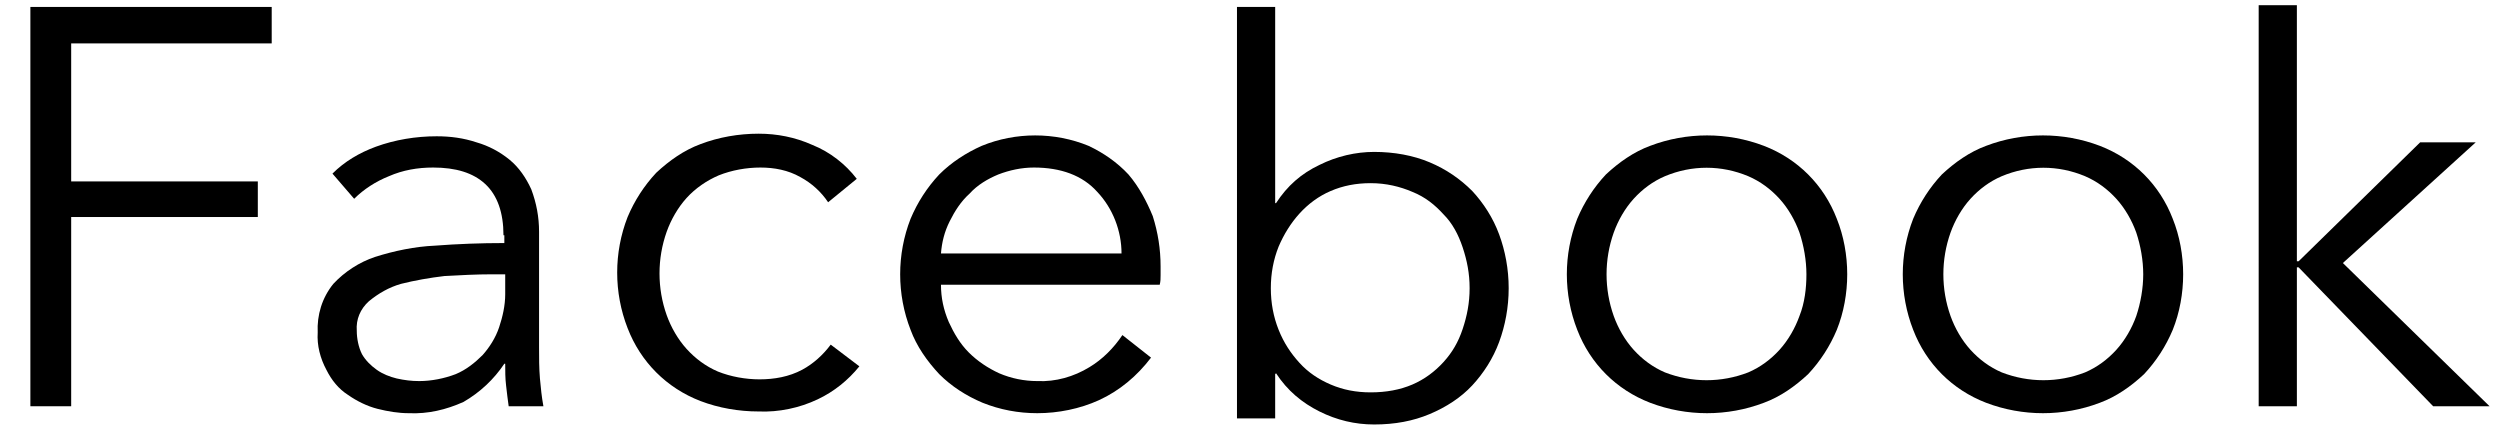
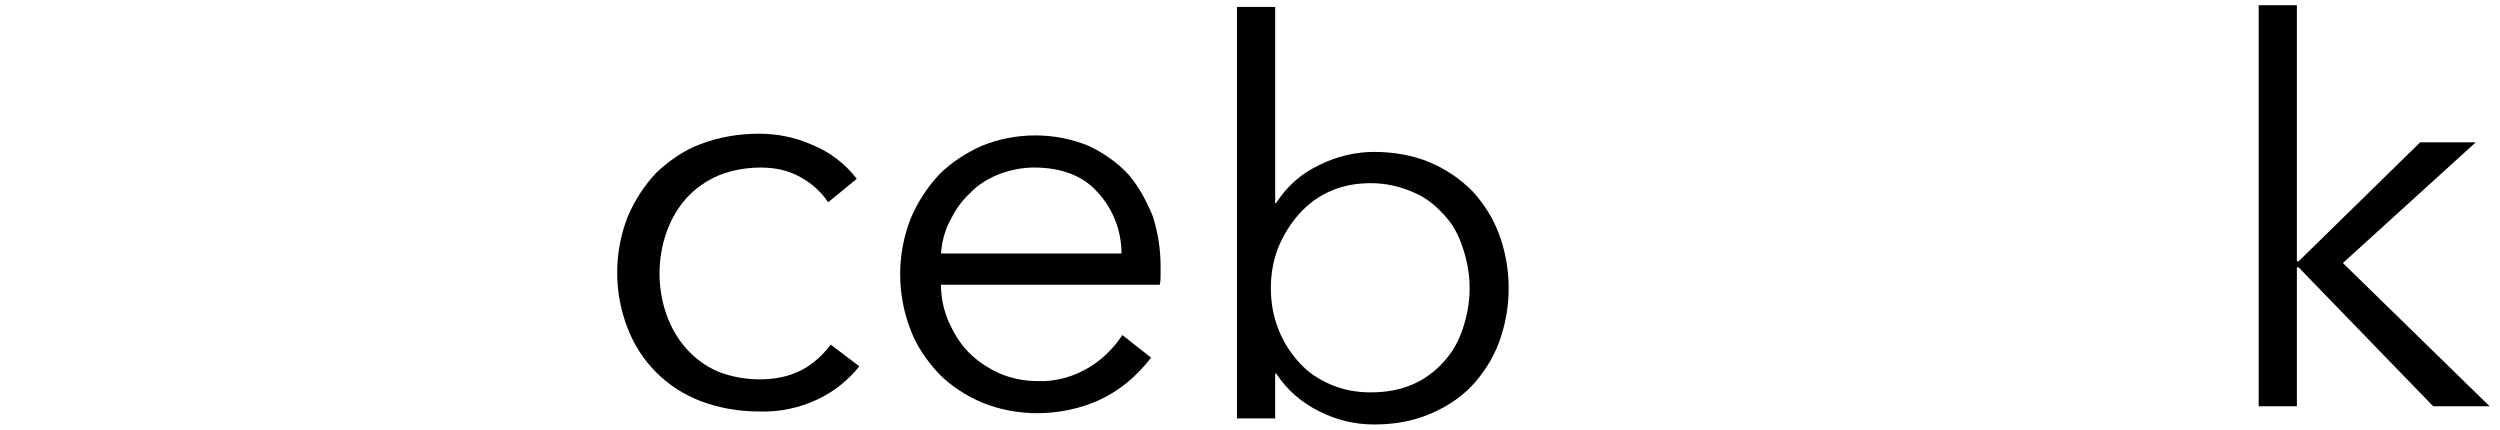
<svg xmlns="http://www.w3.org/2000/svg" version="1.1" id="レイヤー_1" x="0px" y="0px" viewBox="0 0 288 49.5" style="enable-background:new 0 0 288 49.5;" xml:space="preserve">
  <style type="text/css">
	.st0{fill:none;}
	.st1{enable-background:new    ;}
</style>
-   <path class="st0" d="M-3822.3-230.5h4788v11443.3h-4788V-230.5z" />
+   <path class="st0" d="M-3822.3-230.5h4788v11443.3V-230.5z" />
  <g class="st1">
-     <path d="M8.2,46.8H3.5v-46h27.8V5H8.2v15.9h21.5V25H8.2L8.2,46.8z" />
-     <path d="M58,27.1c0-2.6-0.7-4.6-2.1-5.9s-3.4-1.9-6-1.9c-1.8,0-3.5,0.3-5.1,1c-1.5,0.6-2.9,1.5-4,2.6L38.3,20   c1.4-1.4,3.1-2.4,5-3.1c2.2-0.8,4.6-1.2,7-1.2c1.6,0,3.1,0.2,4.6,0.7c1.4,0.4,2.7,1.1,3.8,2s1.9,2.1,2.5,3.4   c0.6,1.6,0.9,3.2,0.9,4.9V40c0,1.2,0,2.4,0.1,3.6c0.1,1.1,0.2,2.1,0.4,3.2h-4c-0.1-0.7-0.2-1.5-0.3-2.4c-0.1-0.8-0.1-1.7-0.1-2.5   h-0.1c-1.2,1.8-2.8,3.3-4.7,4.4c-2,0.9-4.1,1.4-6.3,1.3c-1.2,0-2.4-0.2-3.6-0.5s-2.4-0.9-3.4-1.6c-1.1-0.7-1.9-1.7-2.5-2.9   c-0.7-1.3-1.1-2.8-1-4.3c-0.1-2,0.5-4,1.8-5.6c1.3-1.4,3-2.5,4.8-3.1c2.2-0.7,4.6-1.2,6.9-1.3c2.6-0.2,5.3-0.3,8-0.3v-0.9L58,27.1z    M56.7,31.6c-1.8,0-3.7,0.1-5.5,0.2c-1.7,0.2-3.4,0.5-5,0.9c-1.4,0.4-2.6,1.1-3.7,2c-1,0.9-1.5,2.1-1.4,3.4c0,0.9,0.2,1.9,0.6,2.7   c0.4,0.7,1,1.3,1.7,1.8s1.5,0.8,2.3,1c0.9,0.2,1.7,0.3,2.6,0.3c1.4,0,2.9-0.3,4.2-0.8c1.2-0.5,2.2-1.3,3.1-2.2   c0.8-0.9,1.5-2,1.9-3.2s0.7-2.5,0.7-3.8v-2.3L56.7,31.6z" />
    <path d="M95.4,23.3c-0.8-1.2-1.9-2.2-3.2-2.9c-1.4-0.8-3-1.1-4.6-1.1s-3.3,0.3-4.8,0.9c-1.4,0.6-2.7,1.5-3.7,2.6s-1.8,2.5-2.3,3.9   c-1.1,3.1-1.1,6.5,0,9.6c0.5,1.4,1.3,2.8,2.3,3.9s2.2,2,3.6,2.6c1.5,0.6,3.2,0.9,4.8,0.9c1.7,0,3.4-0.3,4.9-1.1   c1.3-0.7,2.4-1.7,3.3-2.9l3.3,2.5c-1.3,1.6-2.9,2.9-4.8,3.8c-2.1,1-4.5,1.5-6.8,1.4c-2.3,0-4.6-0.4-6.7-1.2   c-3.9-1.5-6.9-4.5-8.4-8.4c-1.6-4.1-1.6-8.7,0-12.8c0.8-1.9,1.9-3.6,3.3-5.1c1.5-1.4,3.2-2.6,5.1-3.3c2.1-0.8,4.4-1.2,6.7-1.2   c2.1,0,4.2,0.4,6.2,1.3c2,0.8,3.8,2.2,5.1,3.9L95.4,23.3z" />
    <path d="M133.7,30.7v1c0,0.4,0,0.7-0.1,1.1h-25.2c0,1.5,0.3,2.9,0.9,4.3c0.6,1.3,1.3,2.5,2.3,3.5s2.2,1.8,3.5,2.4   c1.4,0.6,2.9,0.9,4.4,0.9c2.1,0.1,4.2-0.5,6-1.6c1.5-0.9,2.8-2.2,3.8-3.7l3.3,2.6c-1.6,2.1-3.6,3.8-6,4.9c-2.2,1-4.7,1.5-7.1,1.5   c-2.2,0-4.3-0.4-6.3-1.2c-1.9-0.8-3.6-1.9-5-3.3c-1.4-1.5-2.6-3.2-3.3-5.1c-1.6-4.1-1.6-8.7,0-12.8c0.8-1.9,1.9-3.6,3.3-5.1   c1.4-1.4,3.1-2.5,4.9-3.3c3.9-1.6,8.4-1.6,12.3,0c1.7,0.8,3.3,1.9,4.6,3.3c1.2,1.4,2.1,3.1,2.8,4.8   C133.4,26.8,133.7,28.7,133.7,30.7L133.7,30.7z M129.2,29.2c0-2.6-1-5.2-2.8-7.1c-1.7-1.9-4.2-2.8-7.3-2.8c-1.4,0-2.8,0.3-4.1,0.8   c-1.2,0.5-2.4,1.2-3.3,2.2c-1,0.9-1.7,2-2.3,3.2s-0.9,2.4-1,3.7L129.2,29.2z" />
-     <path d="M212.8,31.6c0,2.2-0.4,4.4-1.2,6.4c-0.8,1.9-1.9,3.6-3.3,5.1c-1.5,1.4-3.2,2.6-5.1,3.3c-4.2,1.6-8.9,1.6-13.1,0   c-3.9-1.5-6.9-4.5-8.4-8.4c-1.6-4.1-1.6-8.7,0-12.8c0.8-1.9,1.9-3.6,3.3-5.1c1.5-1.4,3.2-2.6,5.1-3.3c4.2-1.6,8.9-1.6,13.1,0   c3.9,1.5,6.9,4.5,8.4,8.4C212.4,27.2,212.8,29.4,212.8,31.6z M208.1,31.6c0-1.6-0.3-3.3-0.8-4.8c-0.5-1.4-1.3-2.8-2.3-3.9   s-2.2-2-3.6-2.6c-3.1-1.3-6.5-1.3-9.6,0c-1.4,0.6-2.6,1.5-3.6,2.6s-1.8,2.5-2.3,3.9c-1.1,3.1-1.1,6.5,0,9.6   c0.5,1.4,1.3,2.8,2.3,3.9s2.2,2,3.6,2.6c3.1,1.2,6.5,1.2,9.6,0c1.4-0.6,2.6-1.5,3.6-2.6s1.8-2.5,2.3-3.9   C207.9,34.9,208.1,33.2,208.1,31.6z" />
-     <path d="M251.5,31.6c0,2.2-0.4,4.4-1.2,6.4c-0.8,1.9-1.9,3.6-3.3,5.1c-1.5,1.4-3.2,2.6-5.1,3.3c-4.2,1.6-8.9,1.6-13.1,0   c-3.9-1.5-6.9-4.5-8.4-8.4c-1.6-4.1-1.6-8.7,0-12.8c0.8-1.9,1.9-3.6,3.3-5.1c1.5-1.4,3.2-2.6,5.1-3.3c4.2-1.6,8.9-1.6,13.1,0   c3.9,1.5,6.9,4.5,8.4,8.4C251.1,27.2,251.5,29.4,251.5,31.6z M246.9,31.6c0-1.6-0.3-3.3-0.8-4.8c-0.5-1.4-1.3-2.8-2.3-3.9   s-2.2-2-3.6-2.6c-3.1-1.3-6.5-1.3-9.6,0c-1.4,0.6-2.6,1.5-3.6,2.6s-1.8,2.5-2.3,3.9c-1.1,3.1-1.1,6.5,0,9.6   c0.5,1.4,1.3,2.8,2.3,3.9s2.2,2,3.6,2.6c3.1,1.2,6.5,1.2,9.6,0c1.4-0.6,2.6-1.5,3.6-2.6s1.8-2.5,2.3-3.9   C246.6,34.9,246.9,33.2,246.9,31.6z" />
    <path d="M264.6,30.1h0.2l14-13.7h6.4l-15.3,13.9l16.9,16.5h-6.5l-15.5-16h-0.2v16h-4.4V0.6h4.4V30.1z" />
    <path d="M146.9,43.1v5.1h-4.4V0.8h4.4v22.6h0.1c1.3-2,2.9-3.4,5-4.4c2-1,4.2-1.5,6.3-1.5c2.3,0,4.5,0.4,6.4,1.2s3.5,1.9,4.9,3.3   c1.3,1.4,2.4,3.1,3.1,5s1.1,4,1.1,6.2s-0.4,4.3-1.1,6.2s-1.8,3.6-3.1,5s-3,2.5-4.9,3.3s-4,1.2-6.4,1.2c-2.2,0-4.3-0.5-6.3-1.5   s-3.7-2.4-5-4.4L146.9,43.1z M168.5,37.9c0.5-1.5,0.8-3,0.8-4.7s-0.3-3.2-0.8-4.7s-1.2-2.8-2.2-3.8c-1-1.1-2.1-2-3.6-2.6   c-1.4-0.6-3-1-4.8-1c-1.7,0-3.2,0.3-4.6,0.9s-2.6,1.5-3.6,2.6s-1.8,2.4-2.4,3.8c-0.6,1.5-0.9,3.1-0.9,4.8s0.3,3.3,0.9,4.8   s1.4,2.7,2.4,3.8s2.2,1.9,3.6,2.5s2.9,0.9,4.6,0.9c1.8,0,3.4-0.3,4.8-0.9s2.6-1.5,3.6-2.6S168,39.4,168.5,37.9z" />
  </g>
</svg>